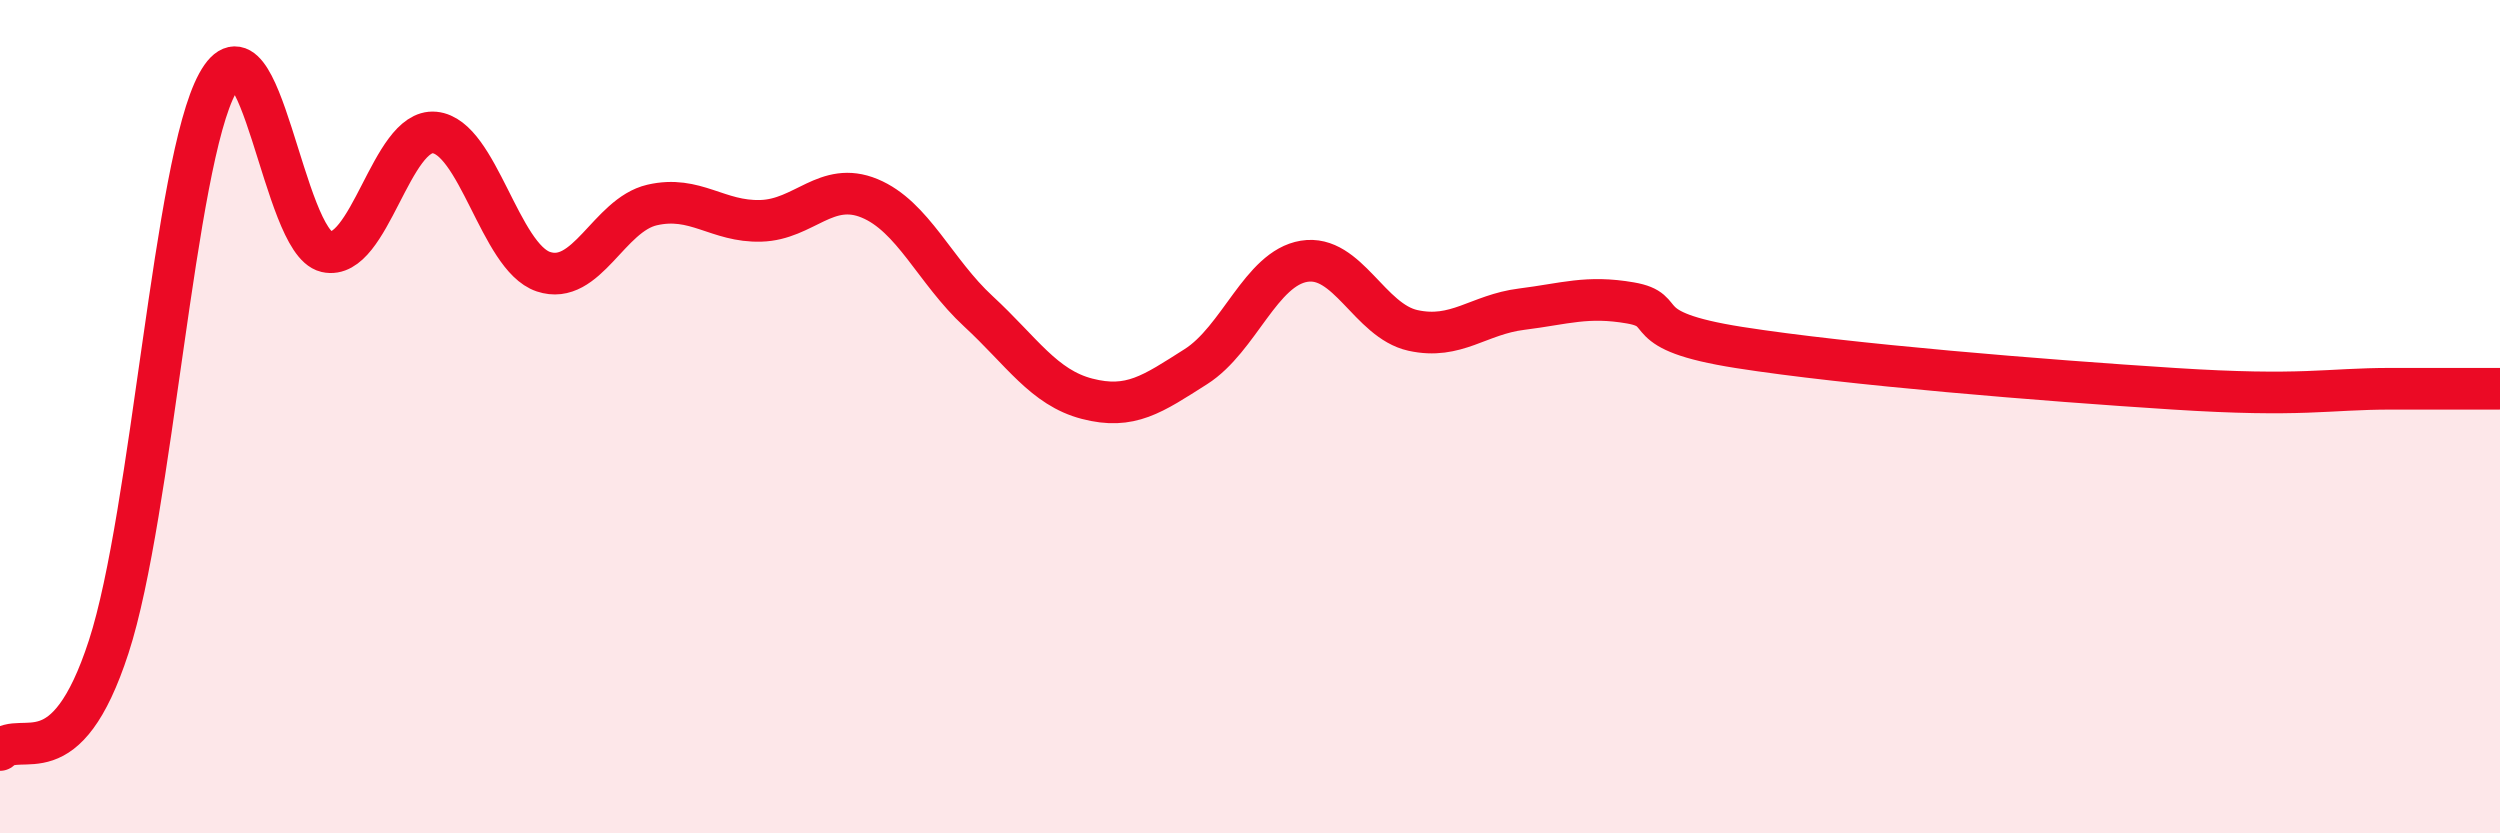
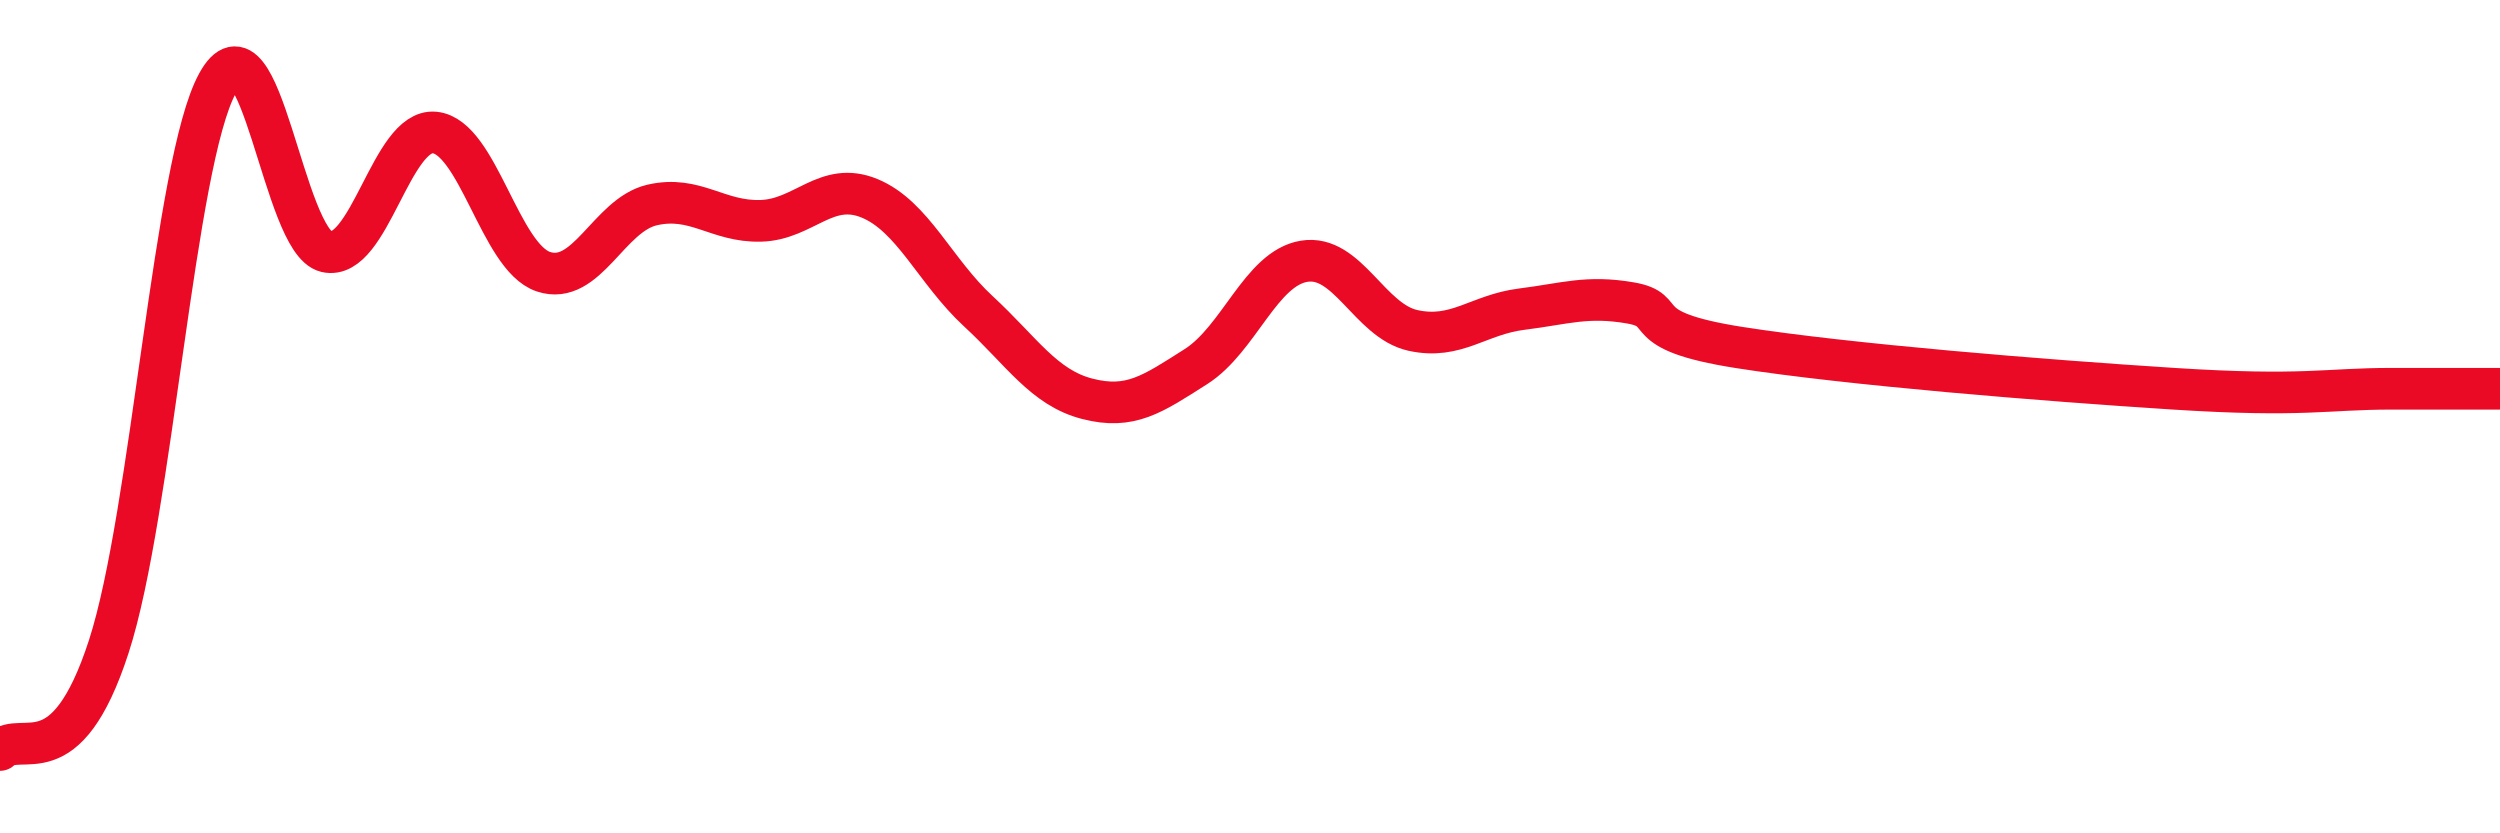
<svg xmlns="http://www.w3.org/2000/svg" width="60" height="20" viewBox="0 0 60 20">
-   <path d="M 0,18 C 0.52,17.5 1.57,18.72 2.61,15.52 C 3.65,12.32 4.18,3.9 5.22,2 C 6.26,0.1 6.79,5.8 7.83,6.04 C 8.87,6.28 9.39,3.08 10.43,3.18 C 11.47,3.28 12,6.17 13.04,6.52 C 14.08,6.87 14.61,5.16 15.65,4.92 C 16.69,4.68 17.22,5.33 18.26,5.3 C 19.3,5.27 19.83,4.33 20.87,4.76 C 21.91,5.19 22.44,6.51 23.48,7.47 C 24.52,8.43 25.05,9.3 26.09,9.57 C 27.13,9.84 27.66,9.46 28.7,8.8 C 29.74,8.14 30.26,6.44 31.3,6.27 C 32.34,6.1 32.87,7.7 33.91,7.93 C 34.95,8.16 35.48,7.55 36.52,7.42 C 37.56,7.29 38.09,7.09 39.13,7.27 C 40.17,7.45 39.13,7.93 41.74,8.34 C 44.35,8.75 49.04,9.13 52.17,9.33 C 55.3,9.53 55.82,9.33 57.39,9.33 C 58.96,9.33 59.48,9.33 60,9.33L60 20L0 20Z" fill="#EB0A25" opacity="0.1" stroke-linecap="round" stroke-linejoin="round" />
  <path d="M 0,18 C 0.52,17.5 1.57,18.72 2.61,15.52 C 3.65,12.32 4.18,3.9 5.22,2 C 6.26,0.1 6.79,5.8 7.83,6.04 C 8.87,6.28 9.39,3.08 10.43,3.18 C 11.47,3.28 12,6.17 13.04,6.52 C 14.08,6.87 14.61,5.16 15.65,4.92 C 16.69,4.68 17.22,5.33 18.26,5.3 C 19.3,5.27 19.83,4.33 20.87,4.76 C 21.91,5.19 22.44,6.51 23.48,7.47 C 24.52,8.43 25.05,9.3 26.09,9.57 C 27.13,9.84 27.66,9.46 28.7,8.8 C 29.74,8.14 30.26,6.44 31.3,6.27 C 32.34,6.1 32.87,7.7 33.91,7.93 C 34.95,8.16 35.48,7.55 36.52,7.42 C 37.56,7.29 38.09,7.09 39.13,7.27 C 40.17,7.45 39.13,7.93 41.74,8.34 C 44.35,8.75 49.04,9.13 52.17,9.33 C 55.3,9.53 55.82,9.33 57.39,9.33 C 58.96,9.33 59.48,9.33 60,9.33" stroke="#EB0A25" stroke-width="1" fill="none" stroke-linecap="round" stroke-linejoin="round" />
</svg>